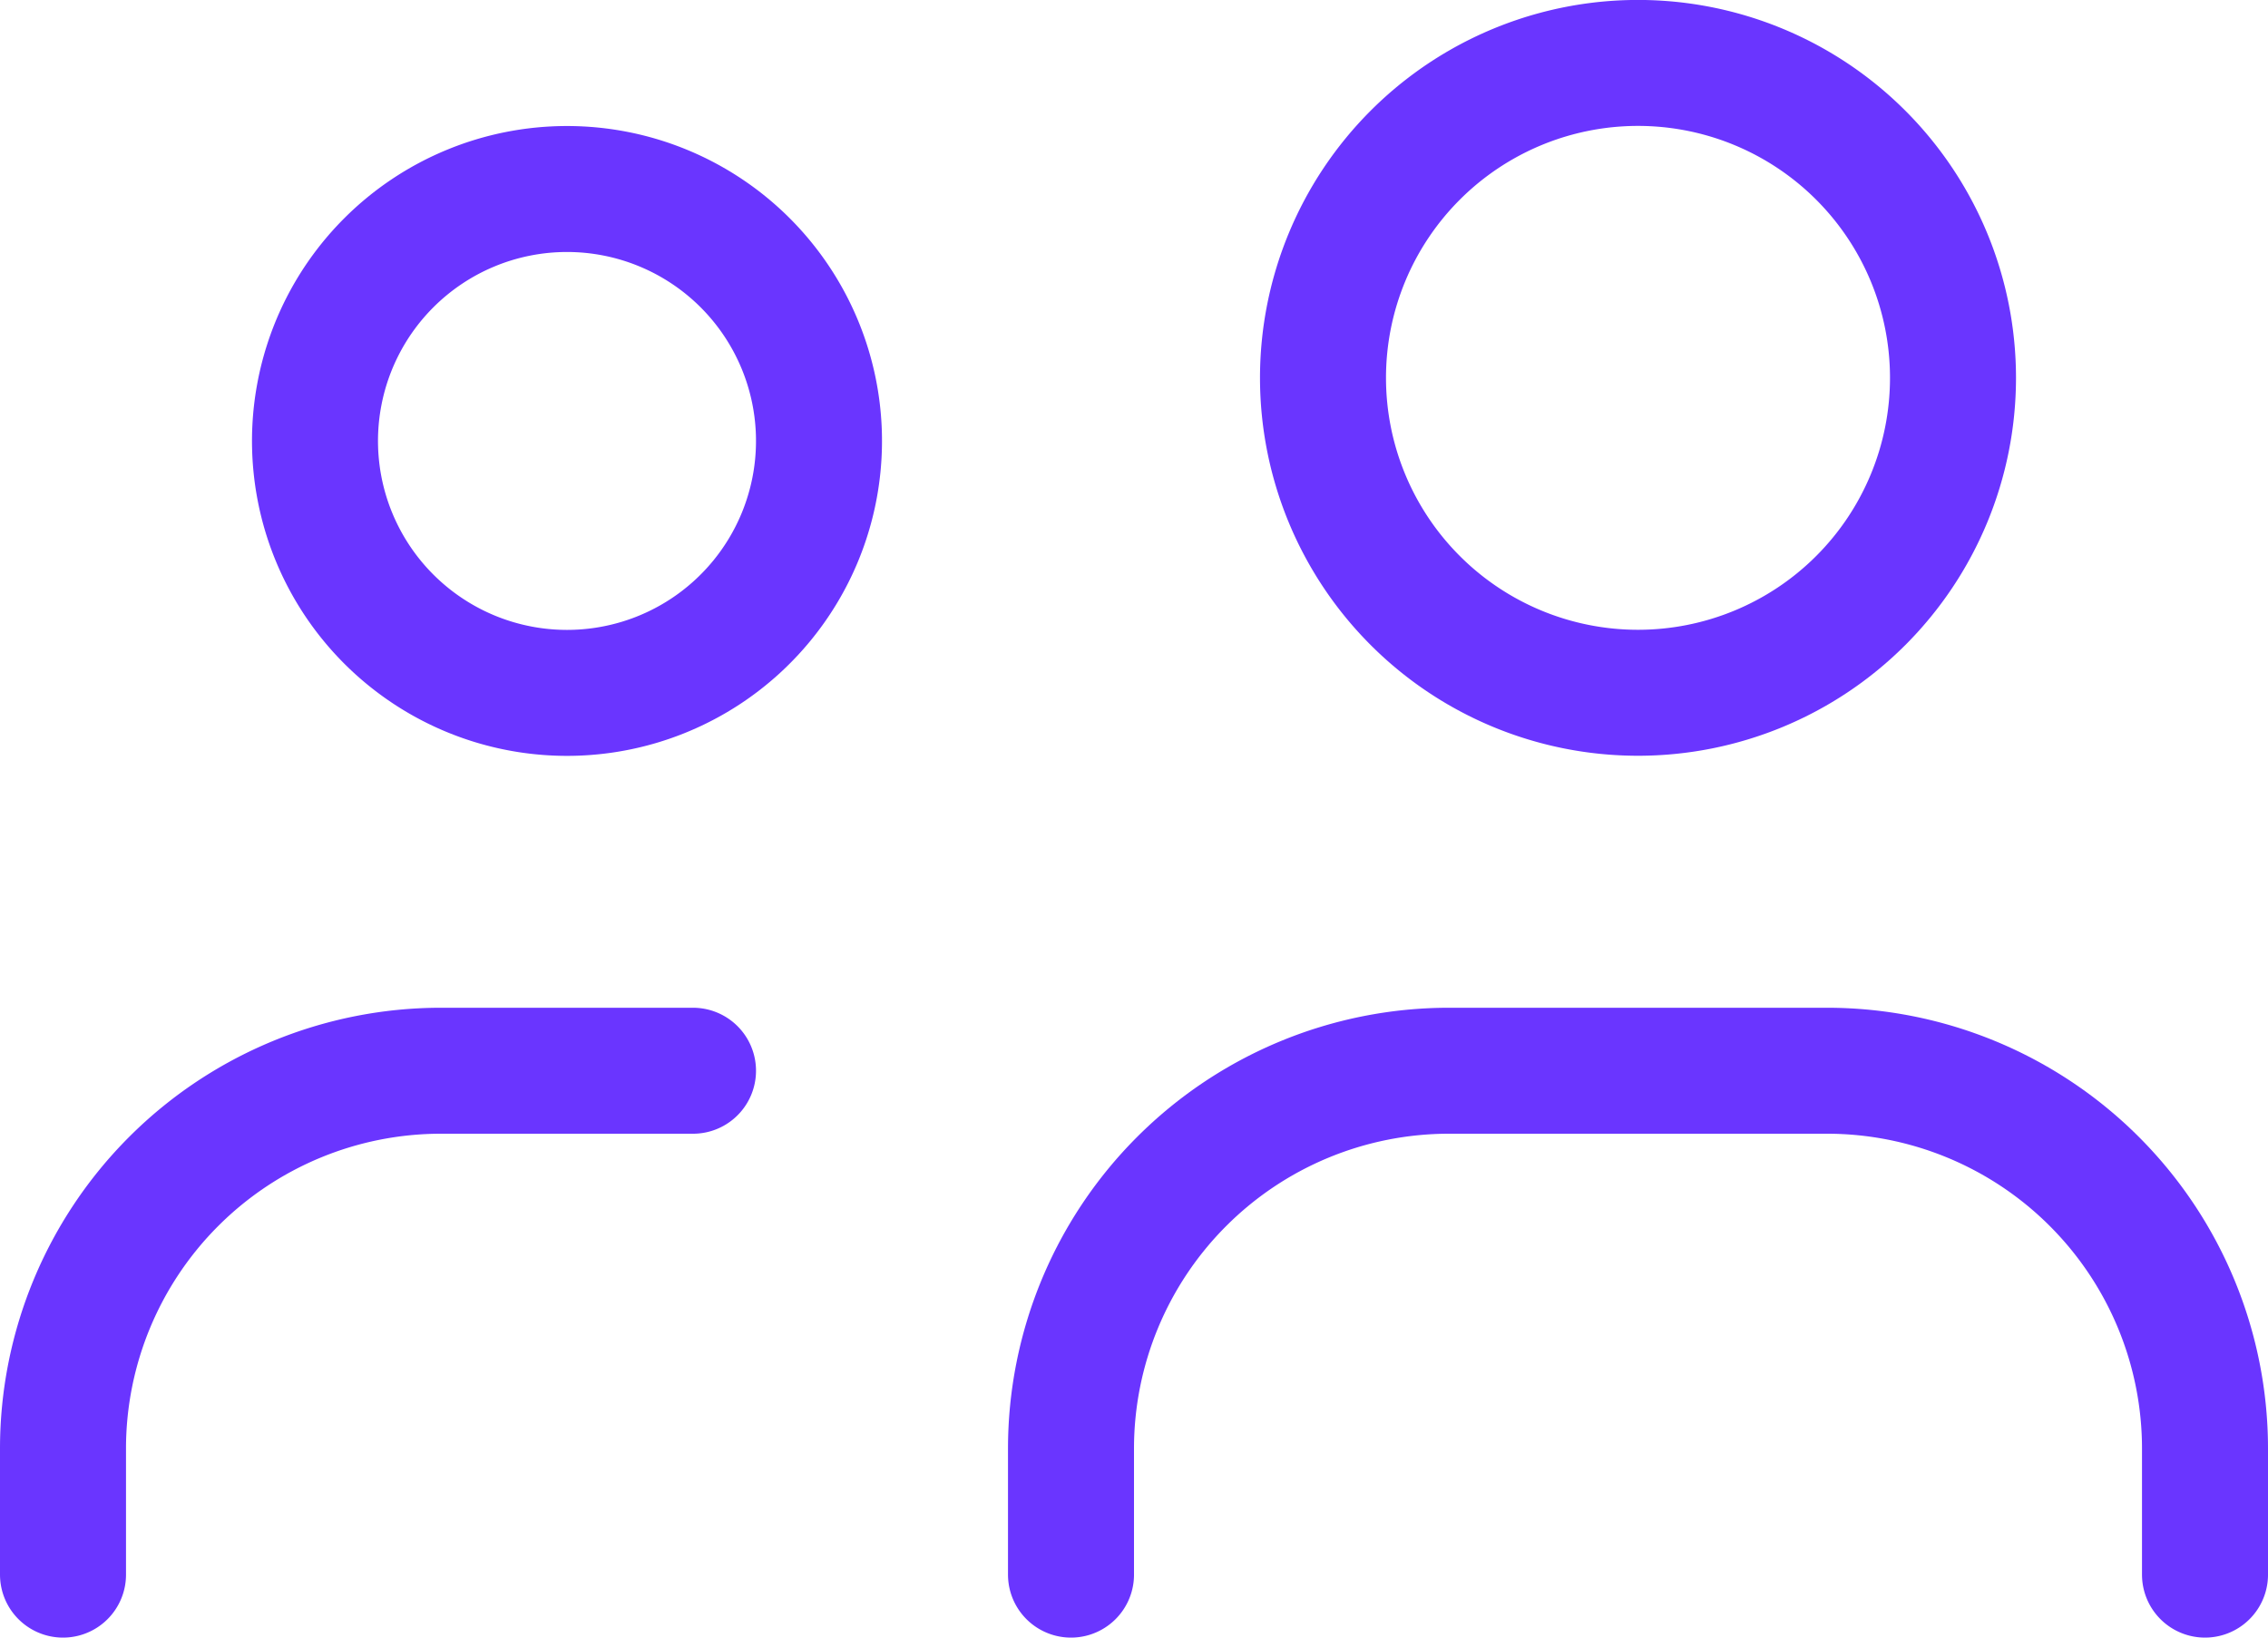
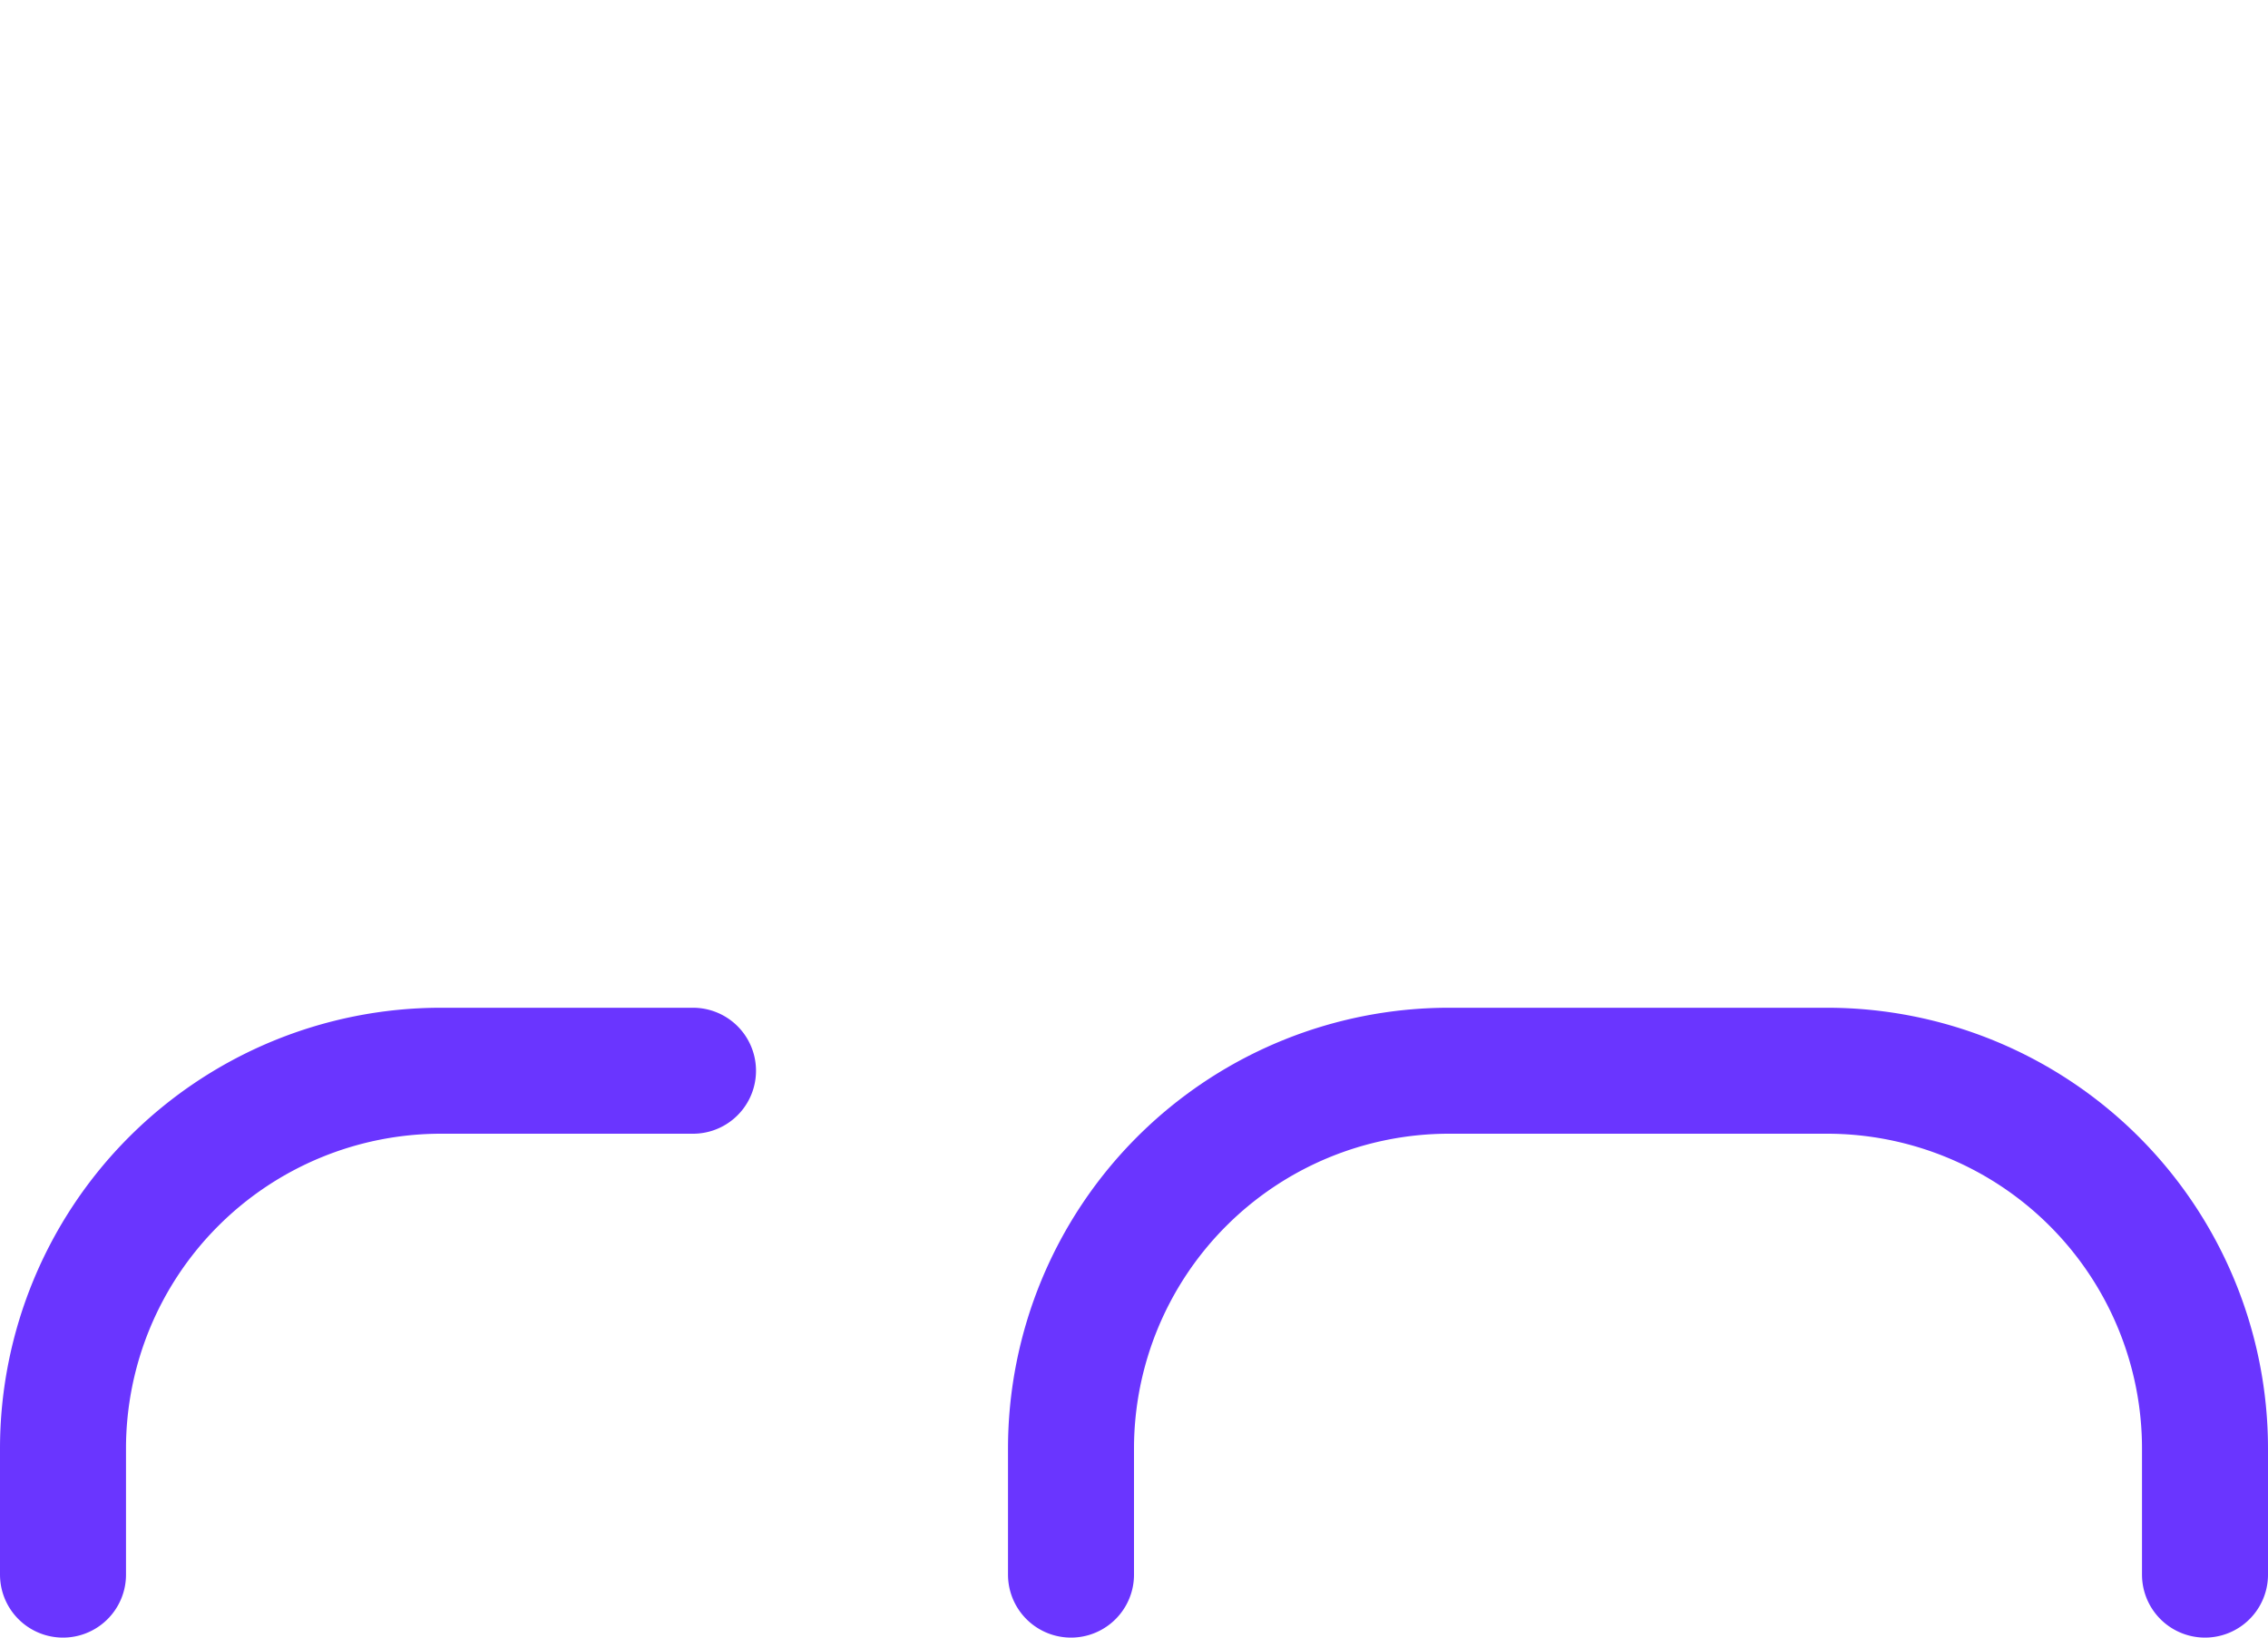
<svg xmlns="http://www.w3.org/2000/svg" width="36" height="26" viewBox="0 0 36 26">
  <g id="Value_Icon_01" data-name="Value Icon 01" transform="translate(1908.832 -3129.096)">
-     <path id="Path_446" data-name="Path 446" d="M161.828,197.172a4,4,0,1,1-5.656,0,4,4,0,0,1,5.656,0" transform="translate(-2058.832 2936.096)" fill="none" stroke="#6a35ff" stroke-linecap="round" stroke-linejoin="round" stroke-width="2" />
-     <path id="Path_447" data-name="Path 447" d="M179.536,195.464a5,5,0,1,1-7.072,0,5,5,0,0,1,7.072,0" transform="translate(-2058.832 2936.096)" fill="none" stroke="#6a35ff" stroke-linecap="round" stroke-linejoin="round" stroke-width="2" />
    <path id="Path_448" data-name="Path 448" d="M185,218v-2a6,6,0,0,0-6-6h-6a6,6,0,0,0-6,6v2" transform="translate(-2058.832 2936.096)" fill="none" stroke="#6a35ff" stroke-linecap="round" stroke-linejoin="round" stroke-width="2" />
    <path id="Path_449" data-name="Path 449" d="M161,210h-4a6,6,0,0,0-6,6v2" transform="translate(-2058.832 2936.096)" fill="none" stroke="#6a35ff" stroke-linecap="round" stroke-linejoin="round" stroke-width="2" />
  </g>
</svg>